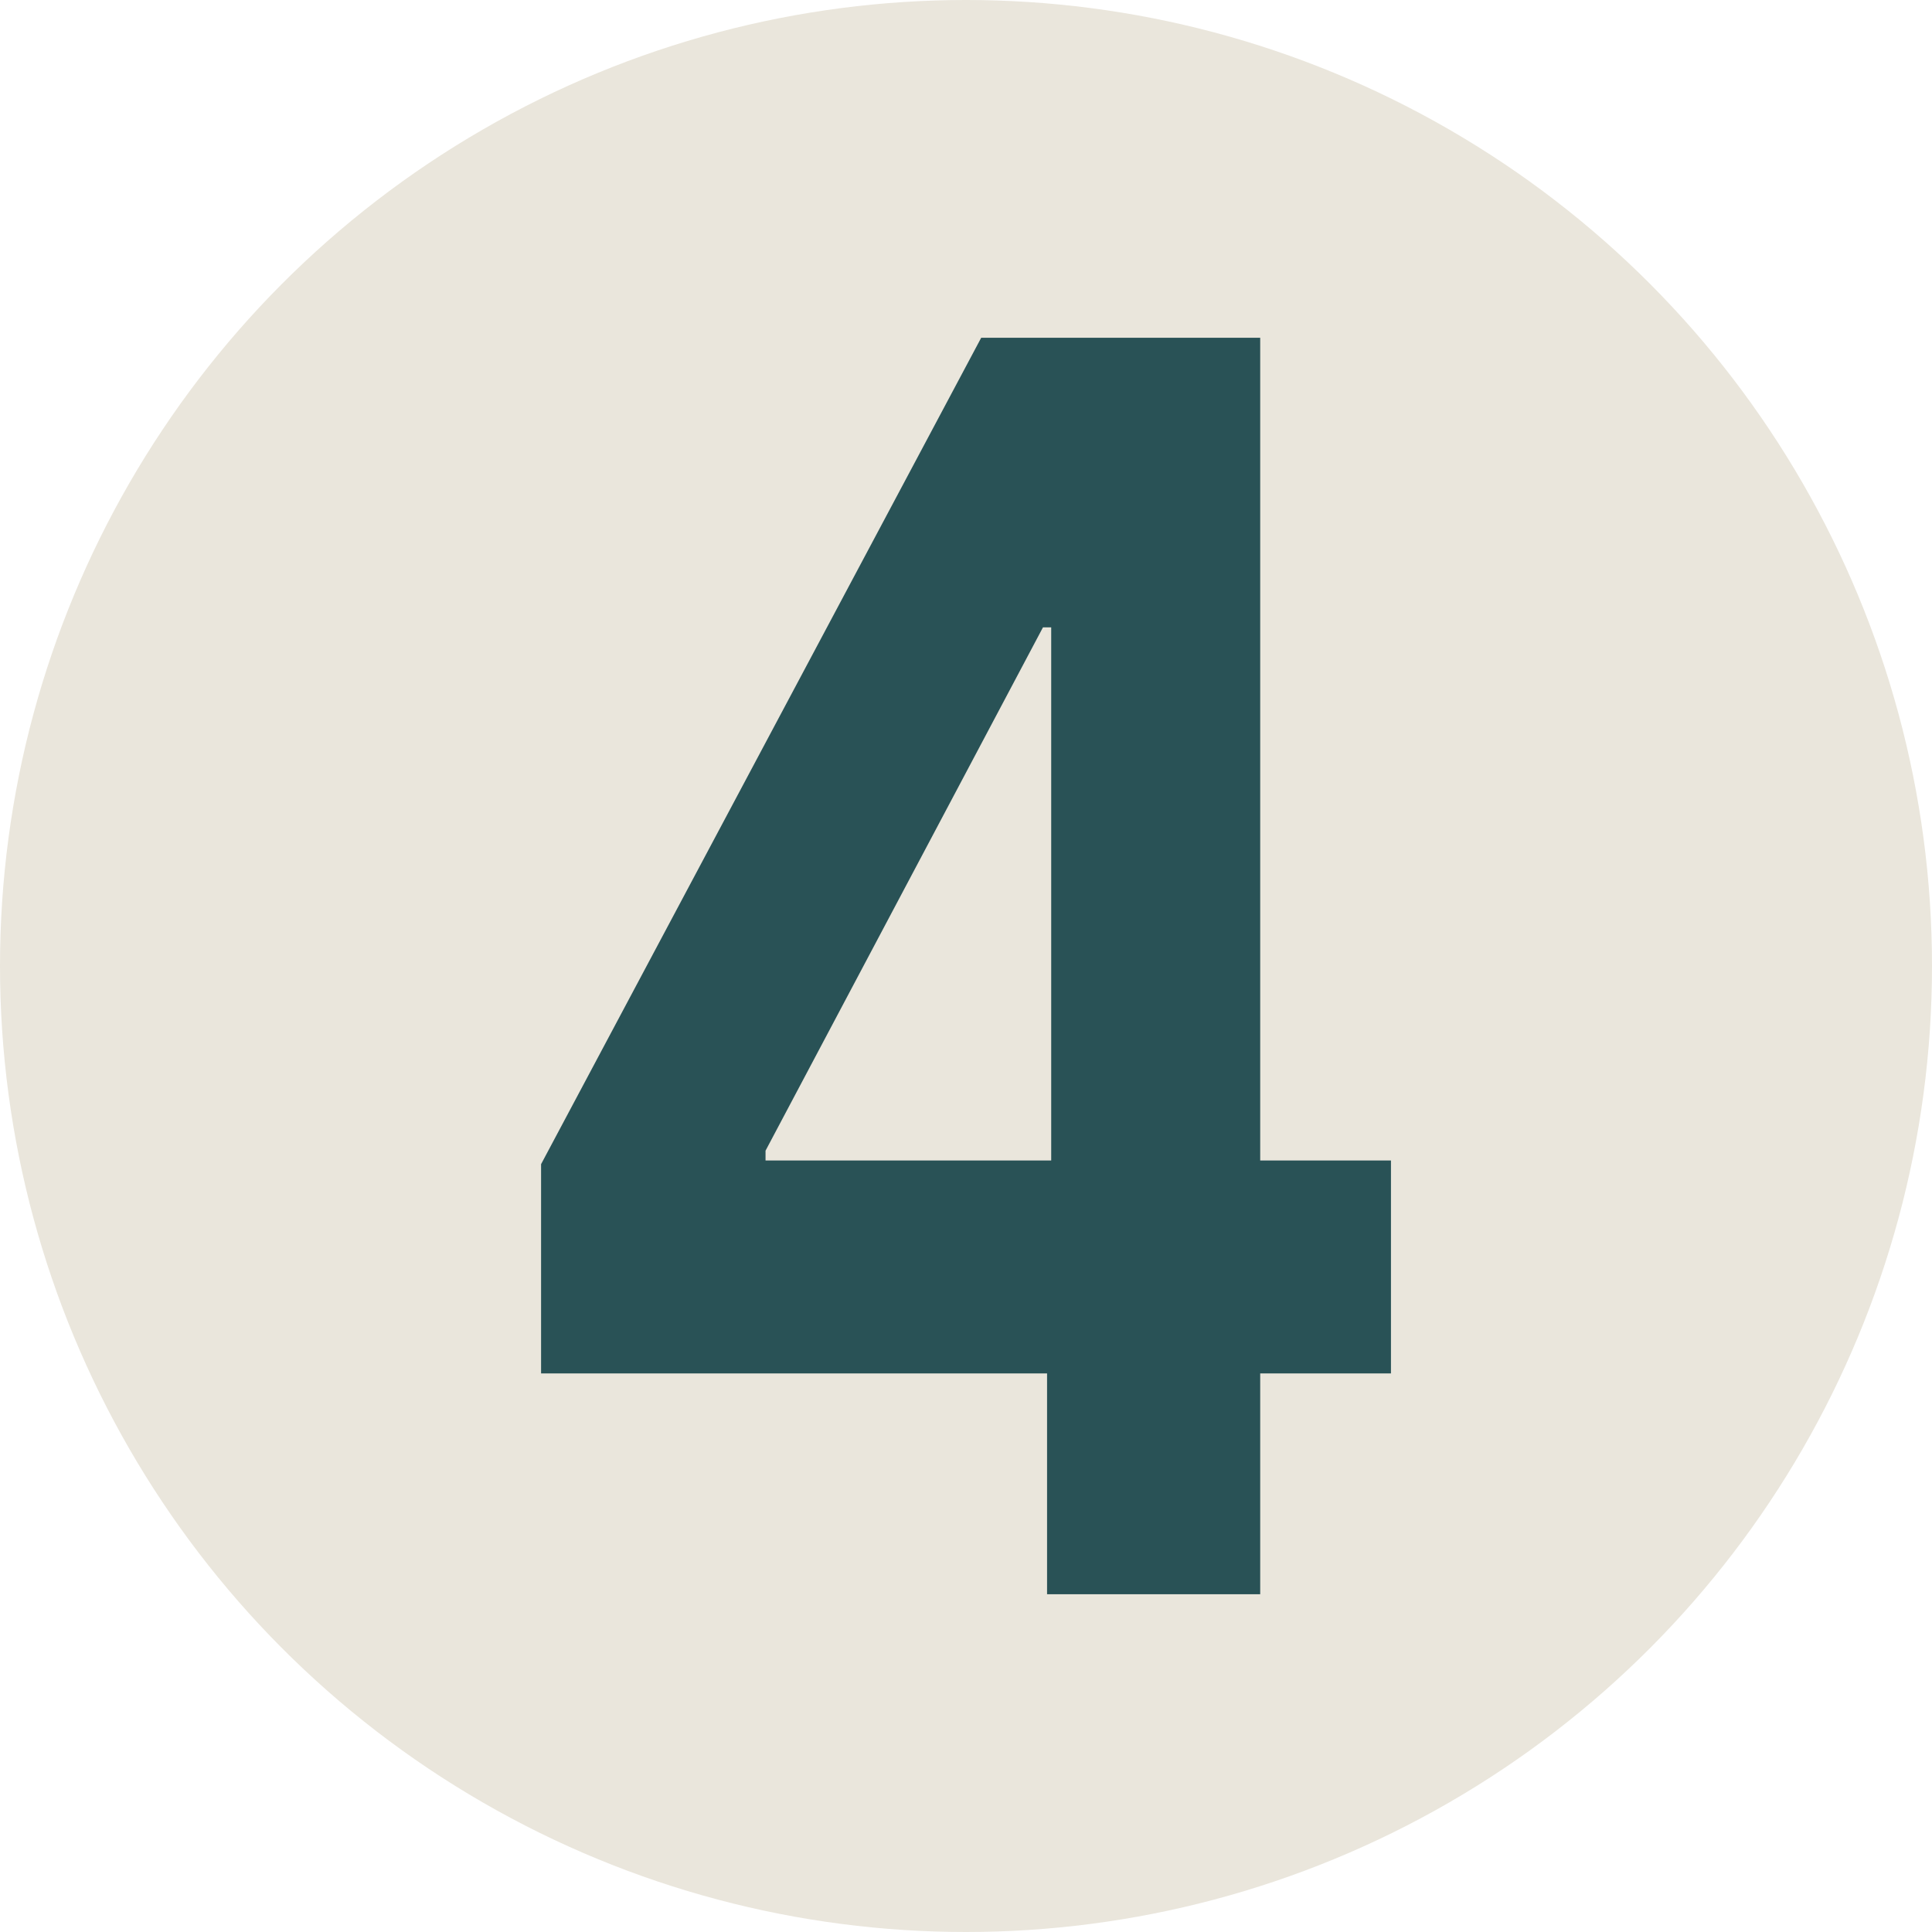
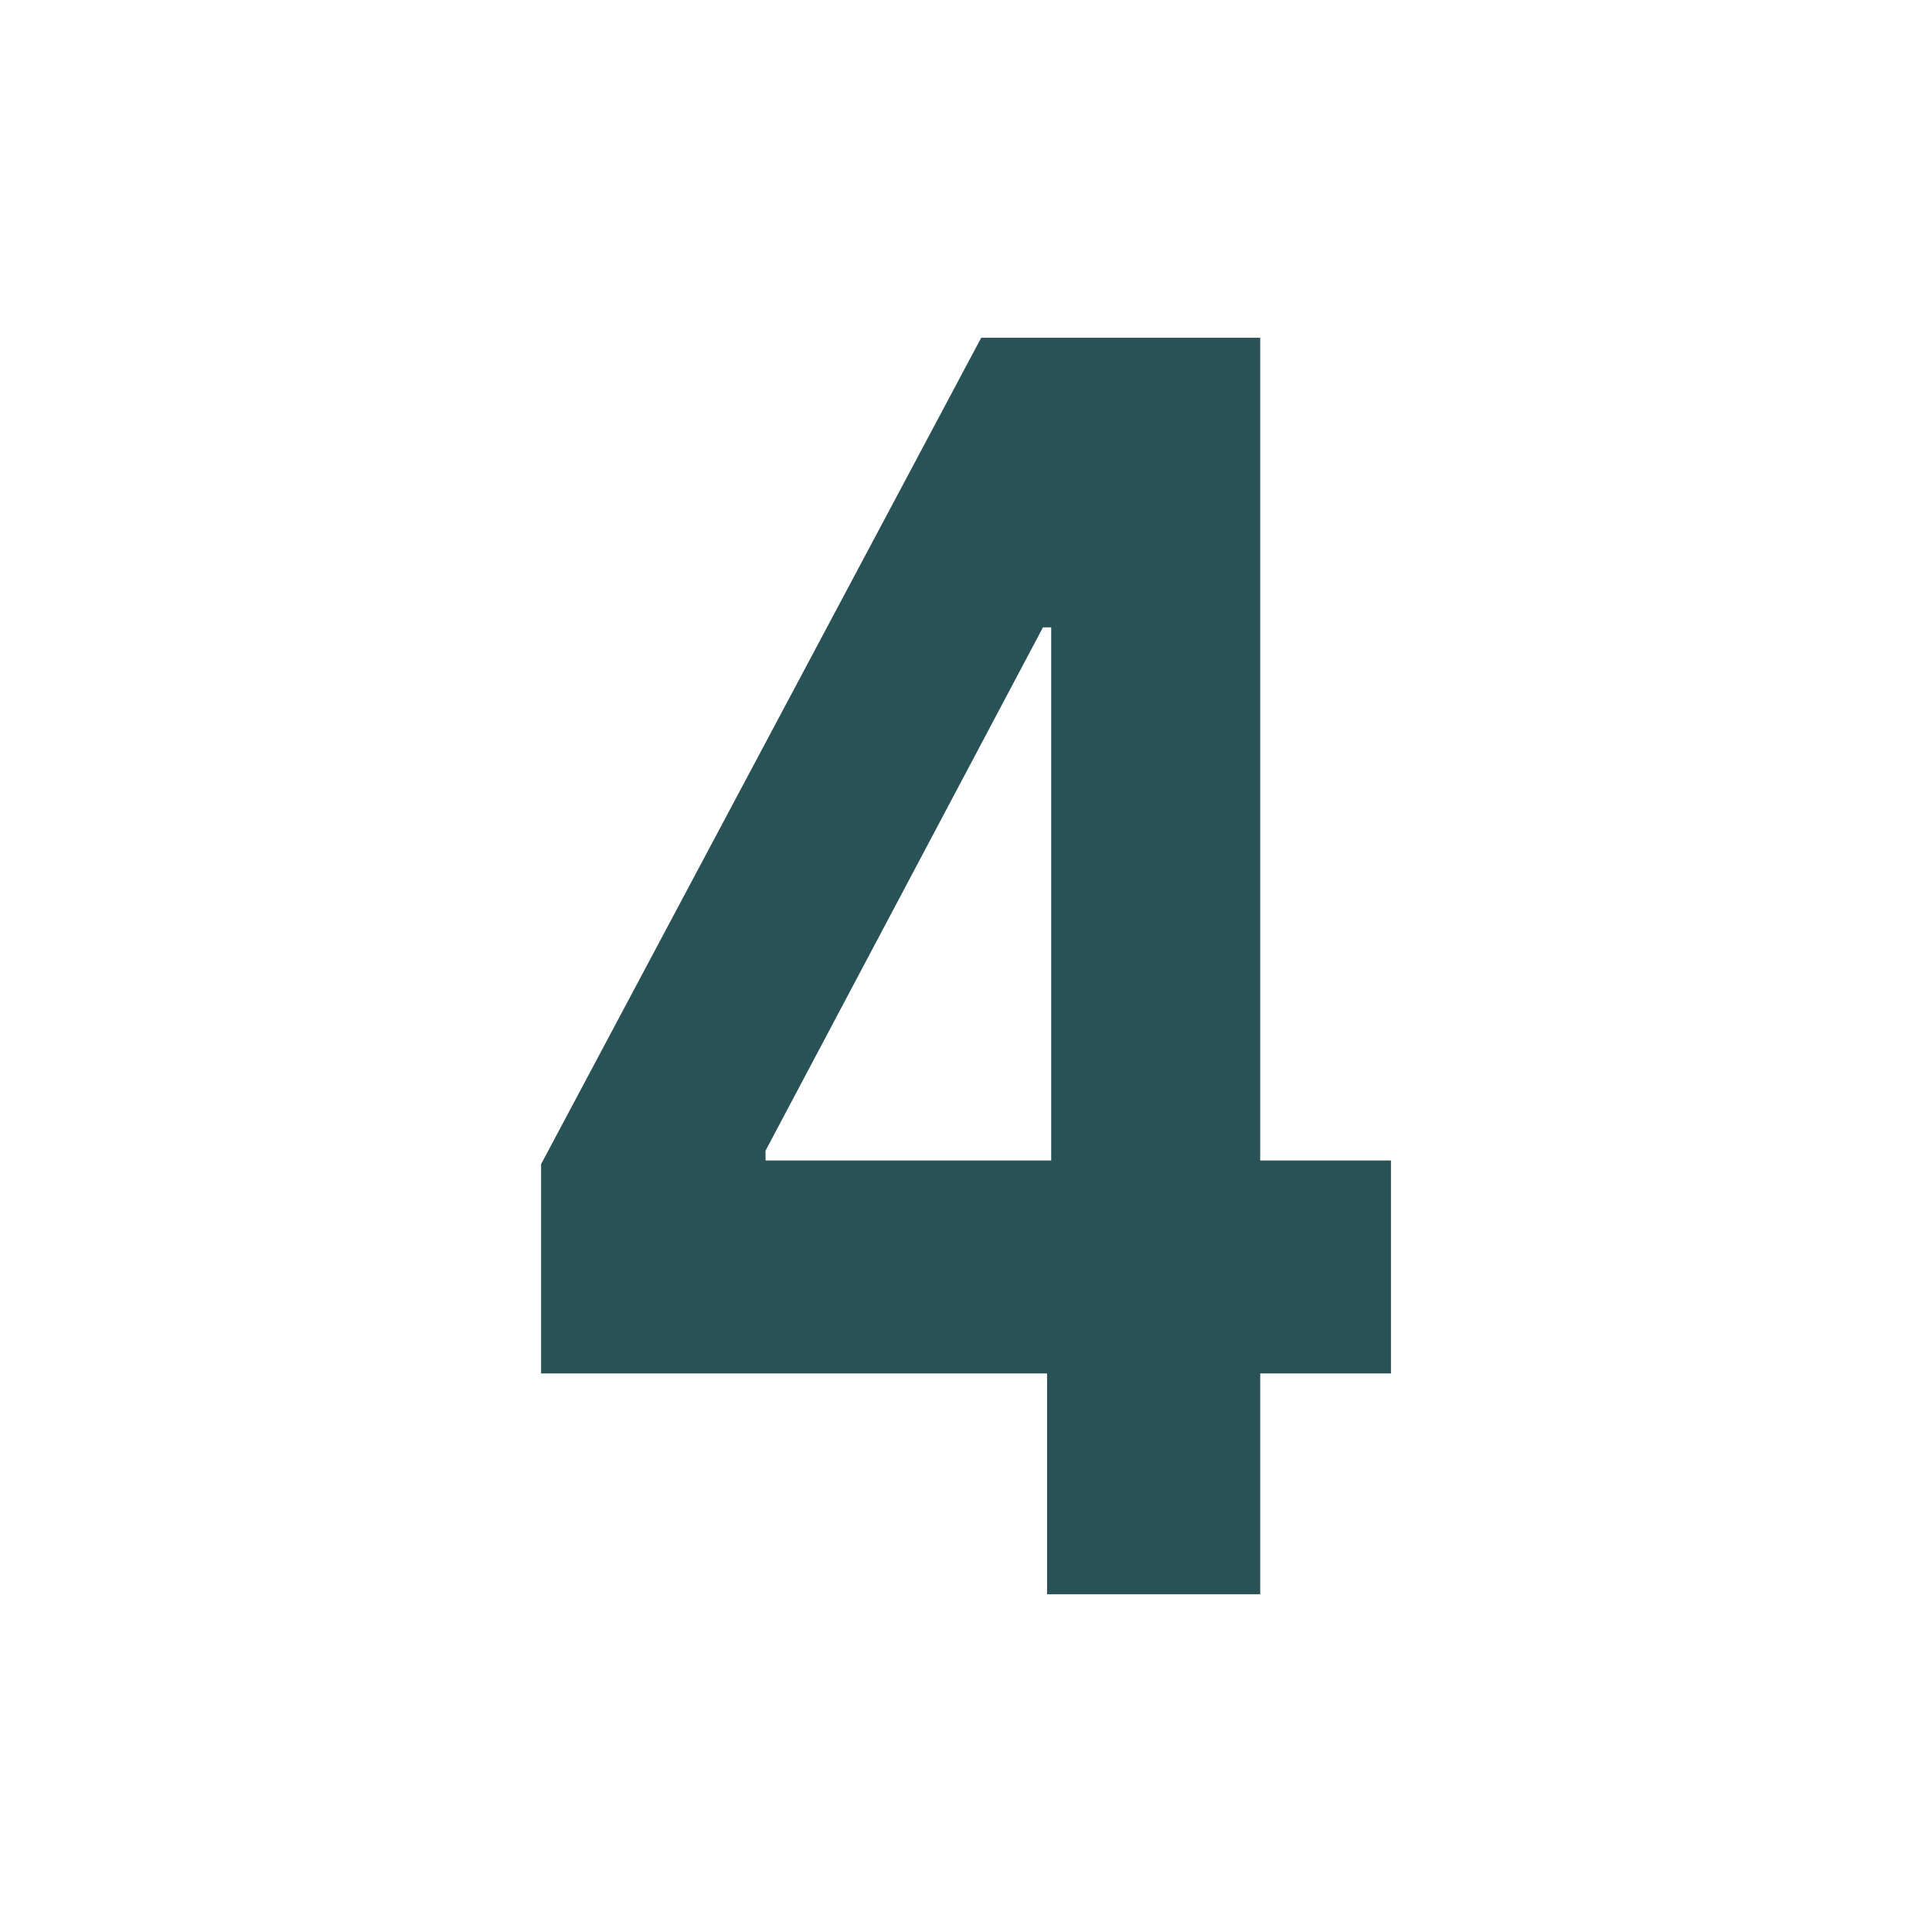
<svg xmlns="http://www.w3.org/2000/svg" viewBox="0 0 500 500" id="Ebene_2">
  <defs>
    <style>
      .cls-1 {
        fill: #295256;
      }

      .cls-2 {
        fill: #eae6dc;
      }
    </style>
  </defs>
  <g data-sanitized-data-name="Ebene_1" data-name="Ebene_1" id="Ebene_1-2">
-     <circle r="250" cy="250" cx="250" class="cls-2" />
-     <path d="M140.03,355.43v-54.14l113.9-213.87h39.17v74.94h-23.18l-71.8,135.44v2.54h161.86v55.1h-219.94ZM270.98,412.59v-73.67l1.07-23.98V87.41h54.09v325.18h-55.15Z" class="cls-1" />
+     <path d="M140.03,355.43v-54.14l113.9-213.87h39.17v74.94h-23.18l-71.8,135.44v2.54h161.86v55.1h-219.94M270.98,412.59v-73.67l1.07-23.98V87.41h54.09v325.18h-55.15Z" class="cls-1" />
  </g>
</svg>